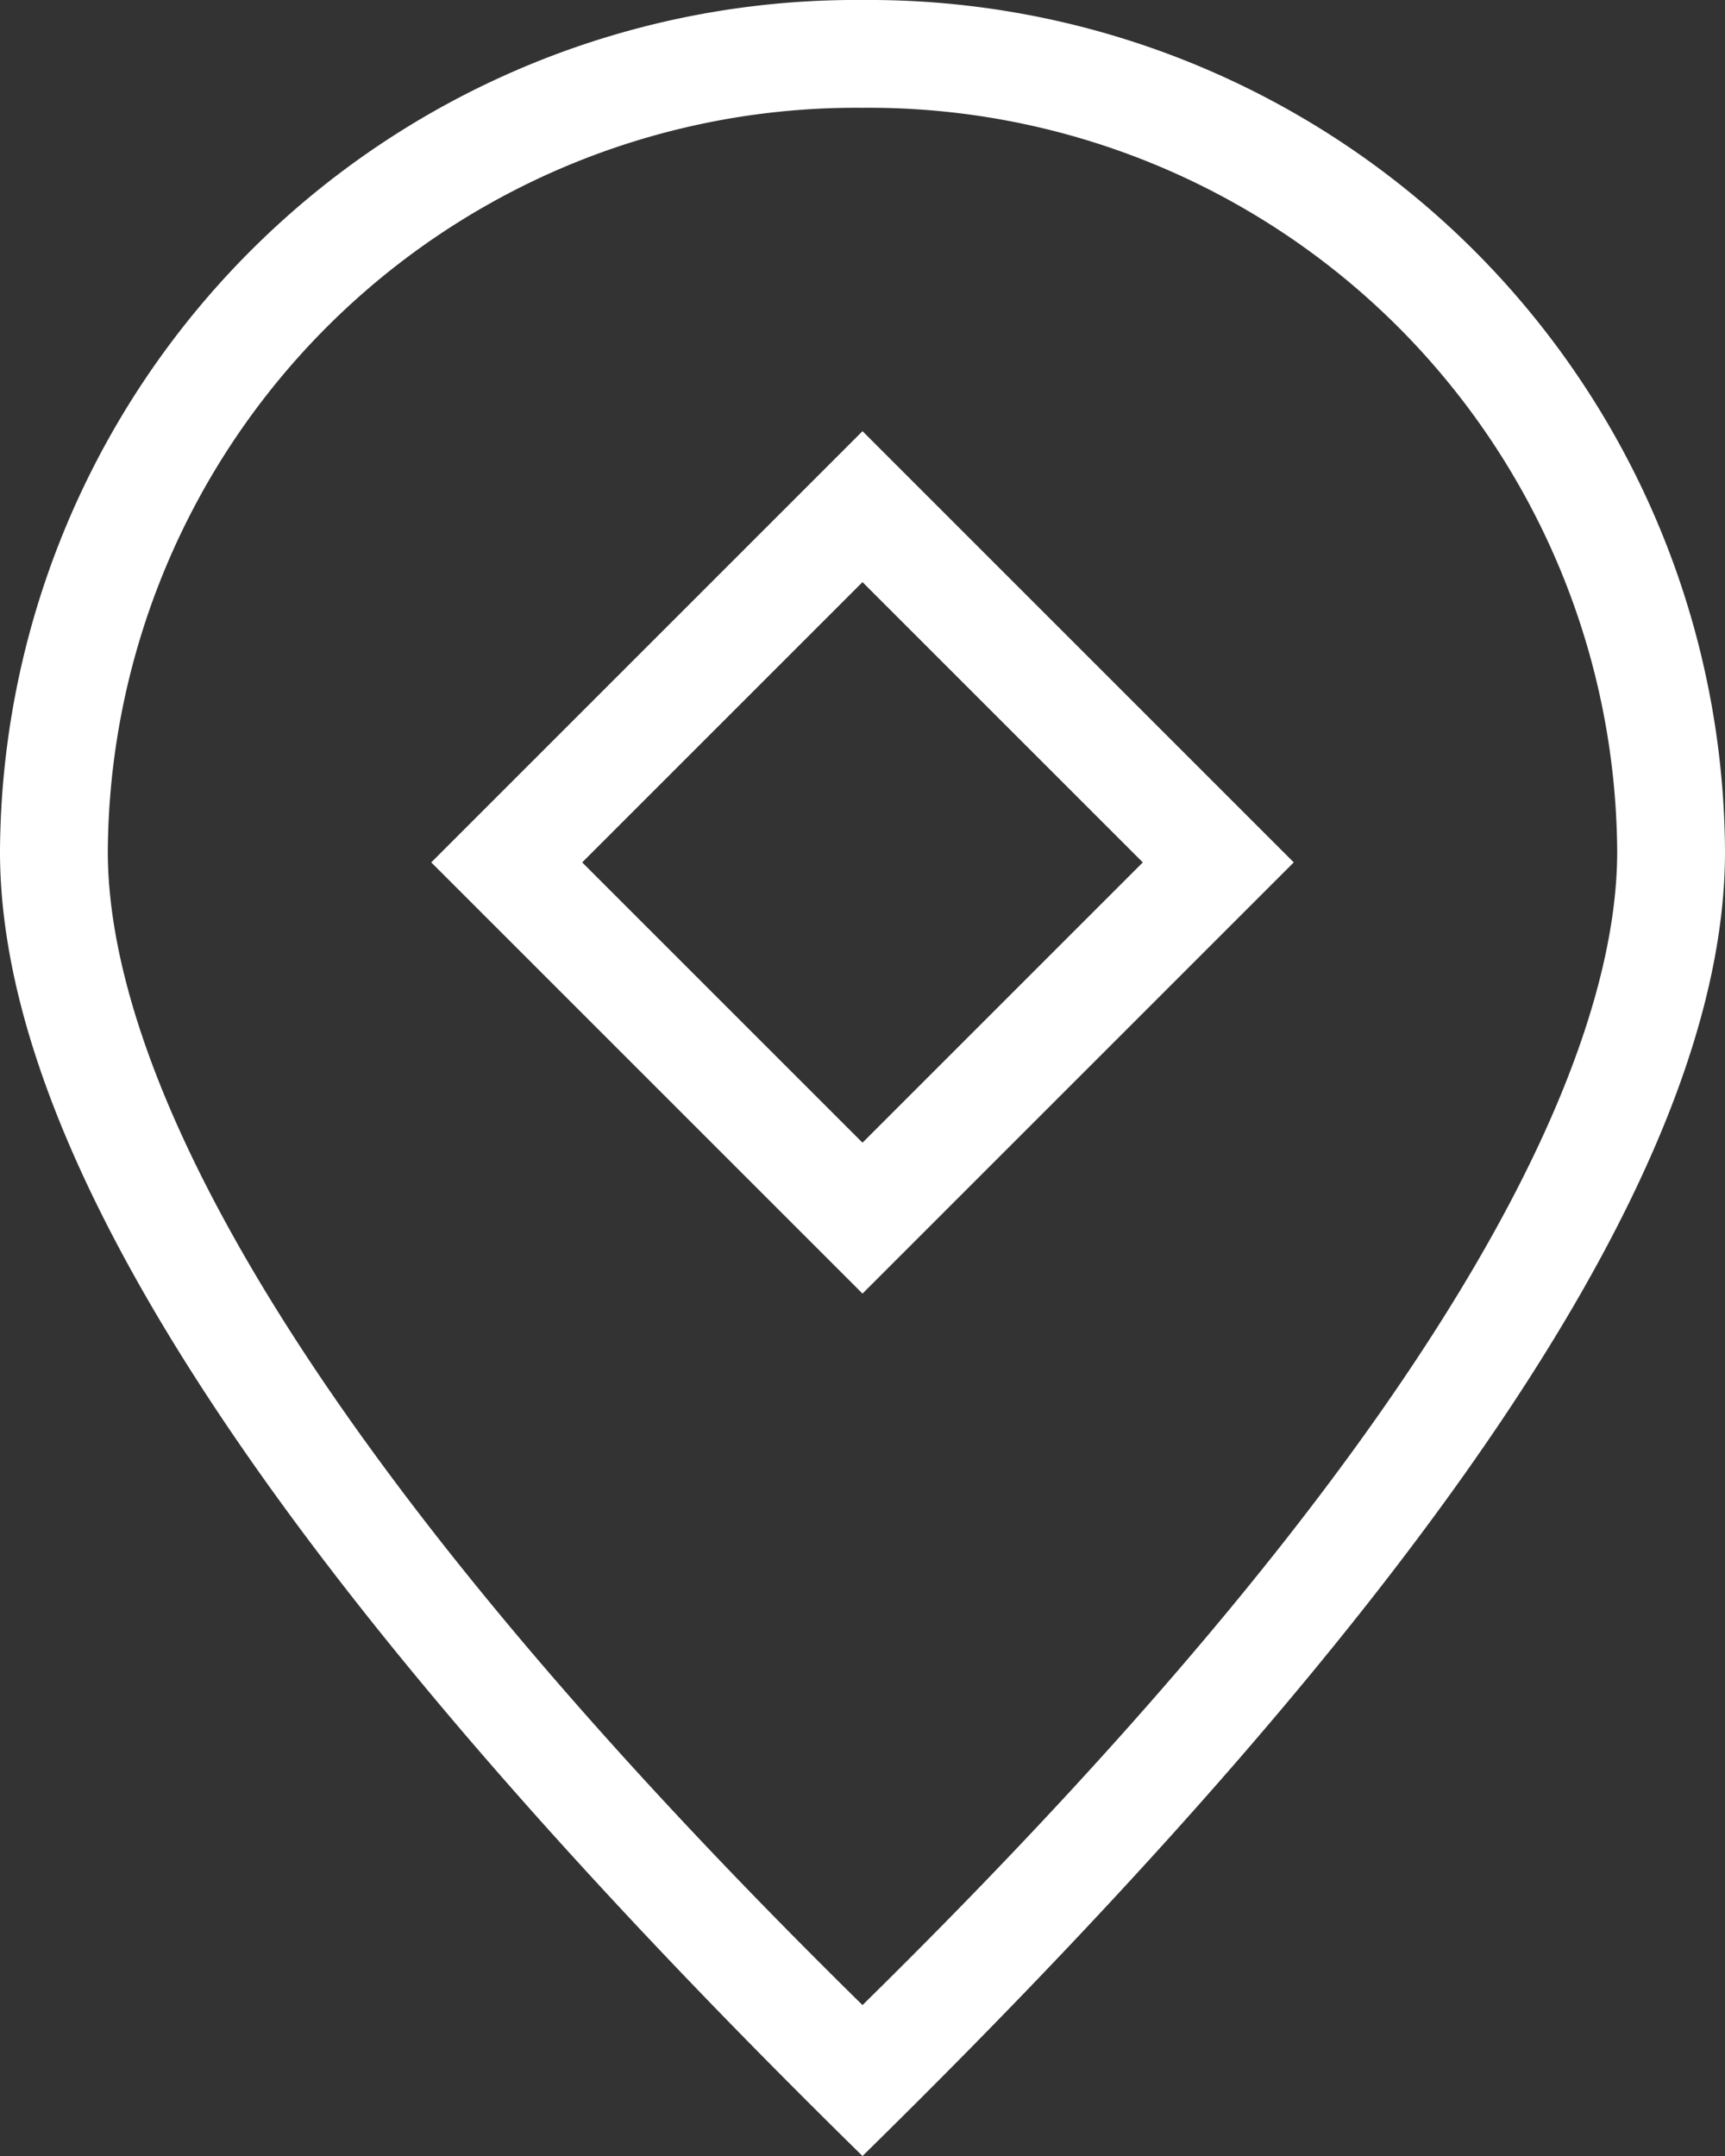
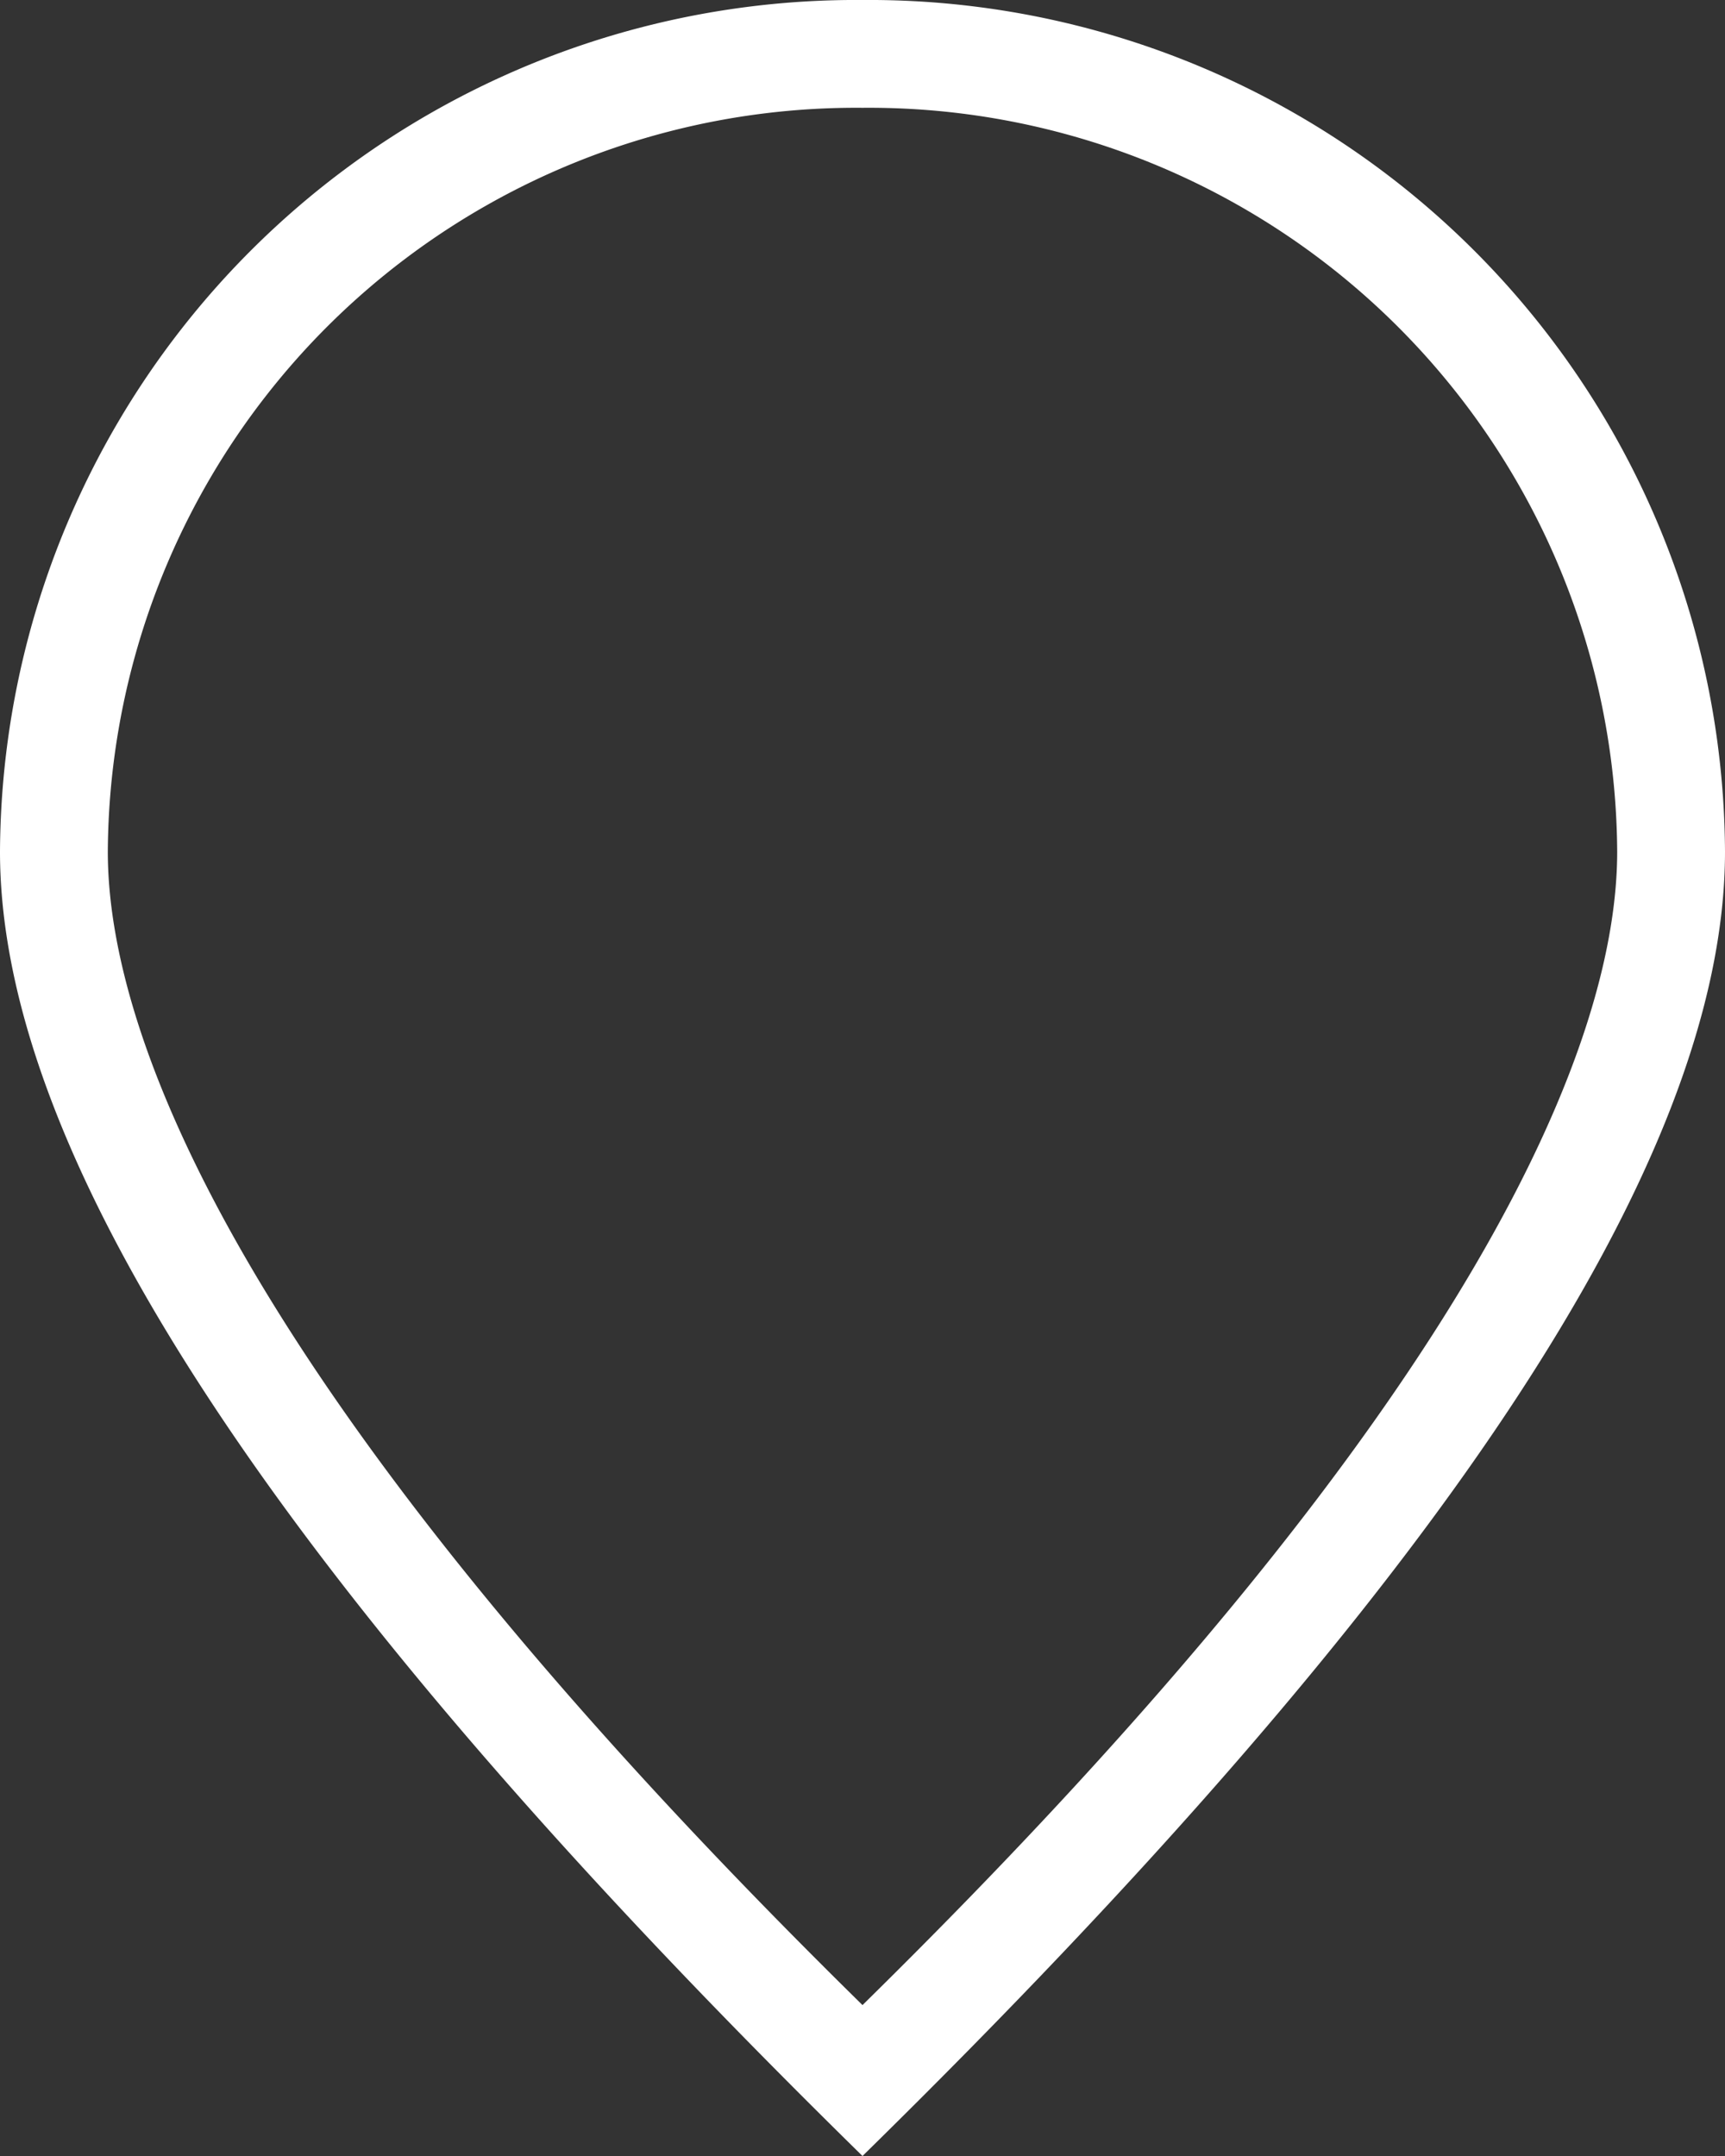
<svg xmlns="http://www.w3.org/2000/svg" id="Warstwa_1" data-name="Warstwa 1" viewBox="0 0 16 20">
  <rect x="0" y="0" width="16" height="20" fill="#333333" stroke="none" />
  <defs>
    <style>.cls-1{fill:#fff}</style>
  </defs>
  <path class="cls-1" d="M10 0a7.94 7.94 0 00-8 7.9c0 2.9 2.7 6.9 8 12.1 5.3-5.2 8-9.2 8-12.1A7.94 7.94 0 0010 0zm0 18.6c-5.8-5.7-7-9-7-10.7A6.94 6.94 0 0110 1a6.94 6.94 0 017 6.9c0 1.7-1.2 5-7 10.7z" transform="translate(-2)" />
-   <path class="cls-1" d="M6 8l4 4 4-4-4-4zm4 2.6L7.4 8 10 5.4 12.6 8z" transform="translate(-2)" />
</svg>